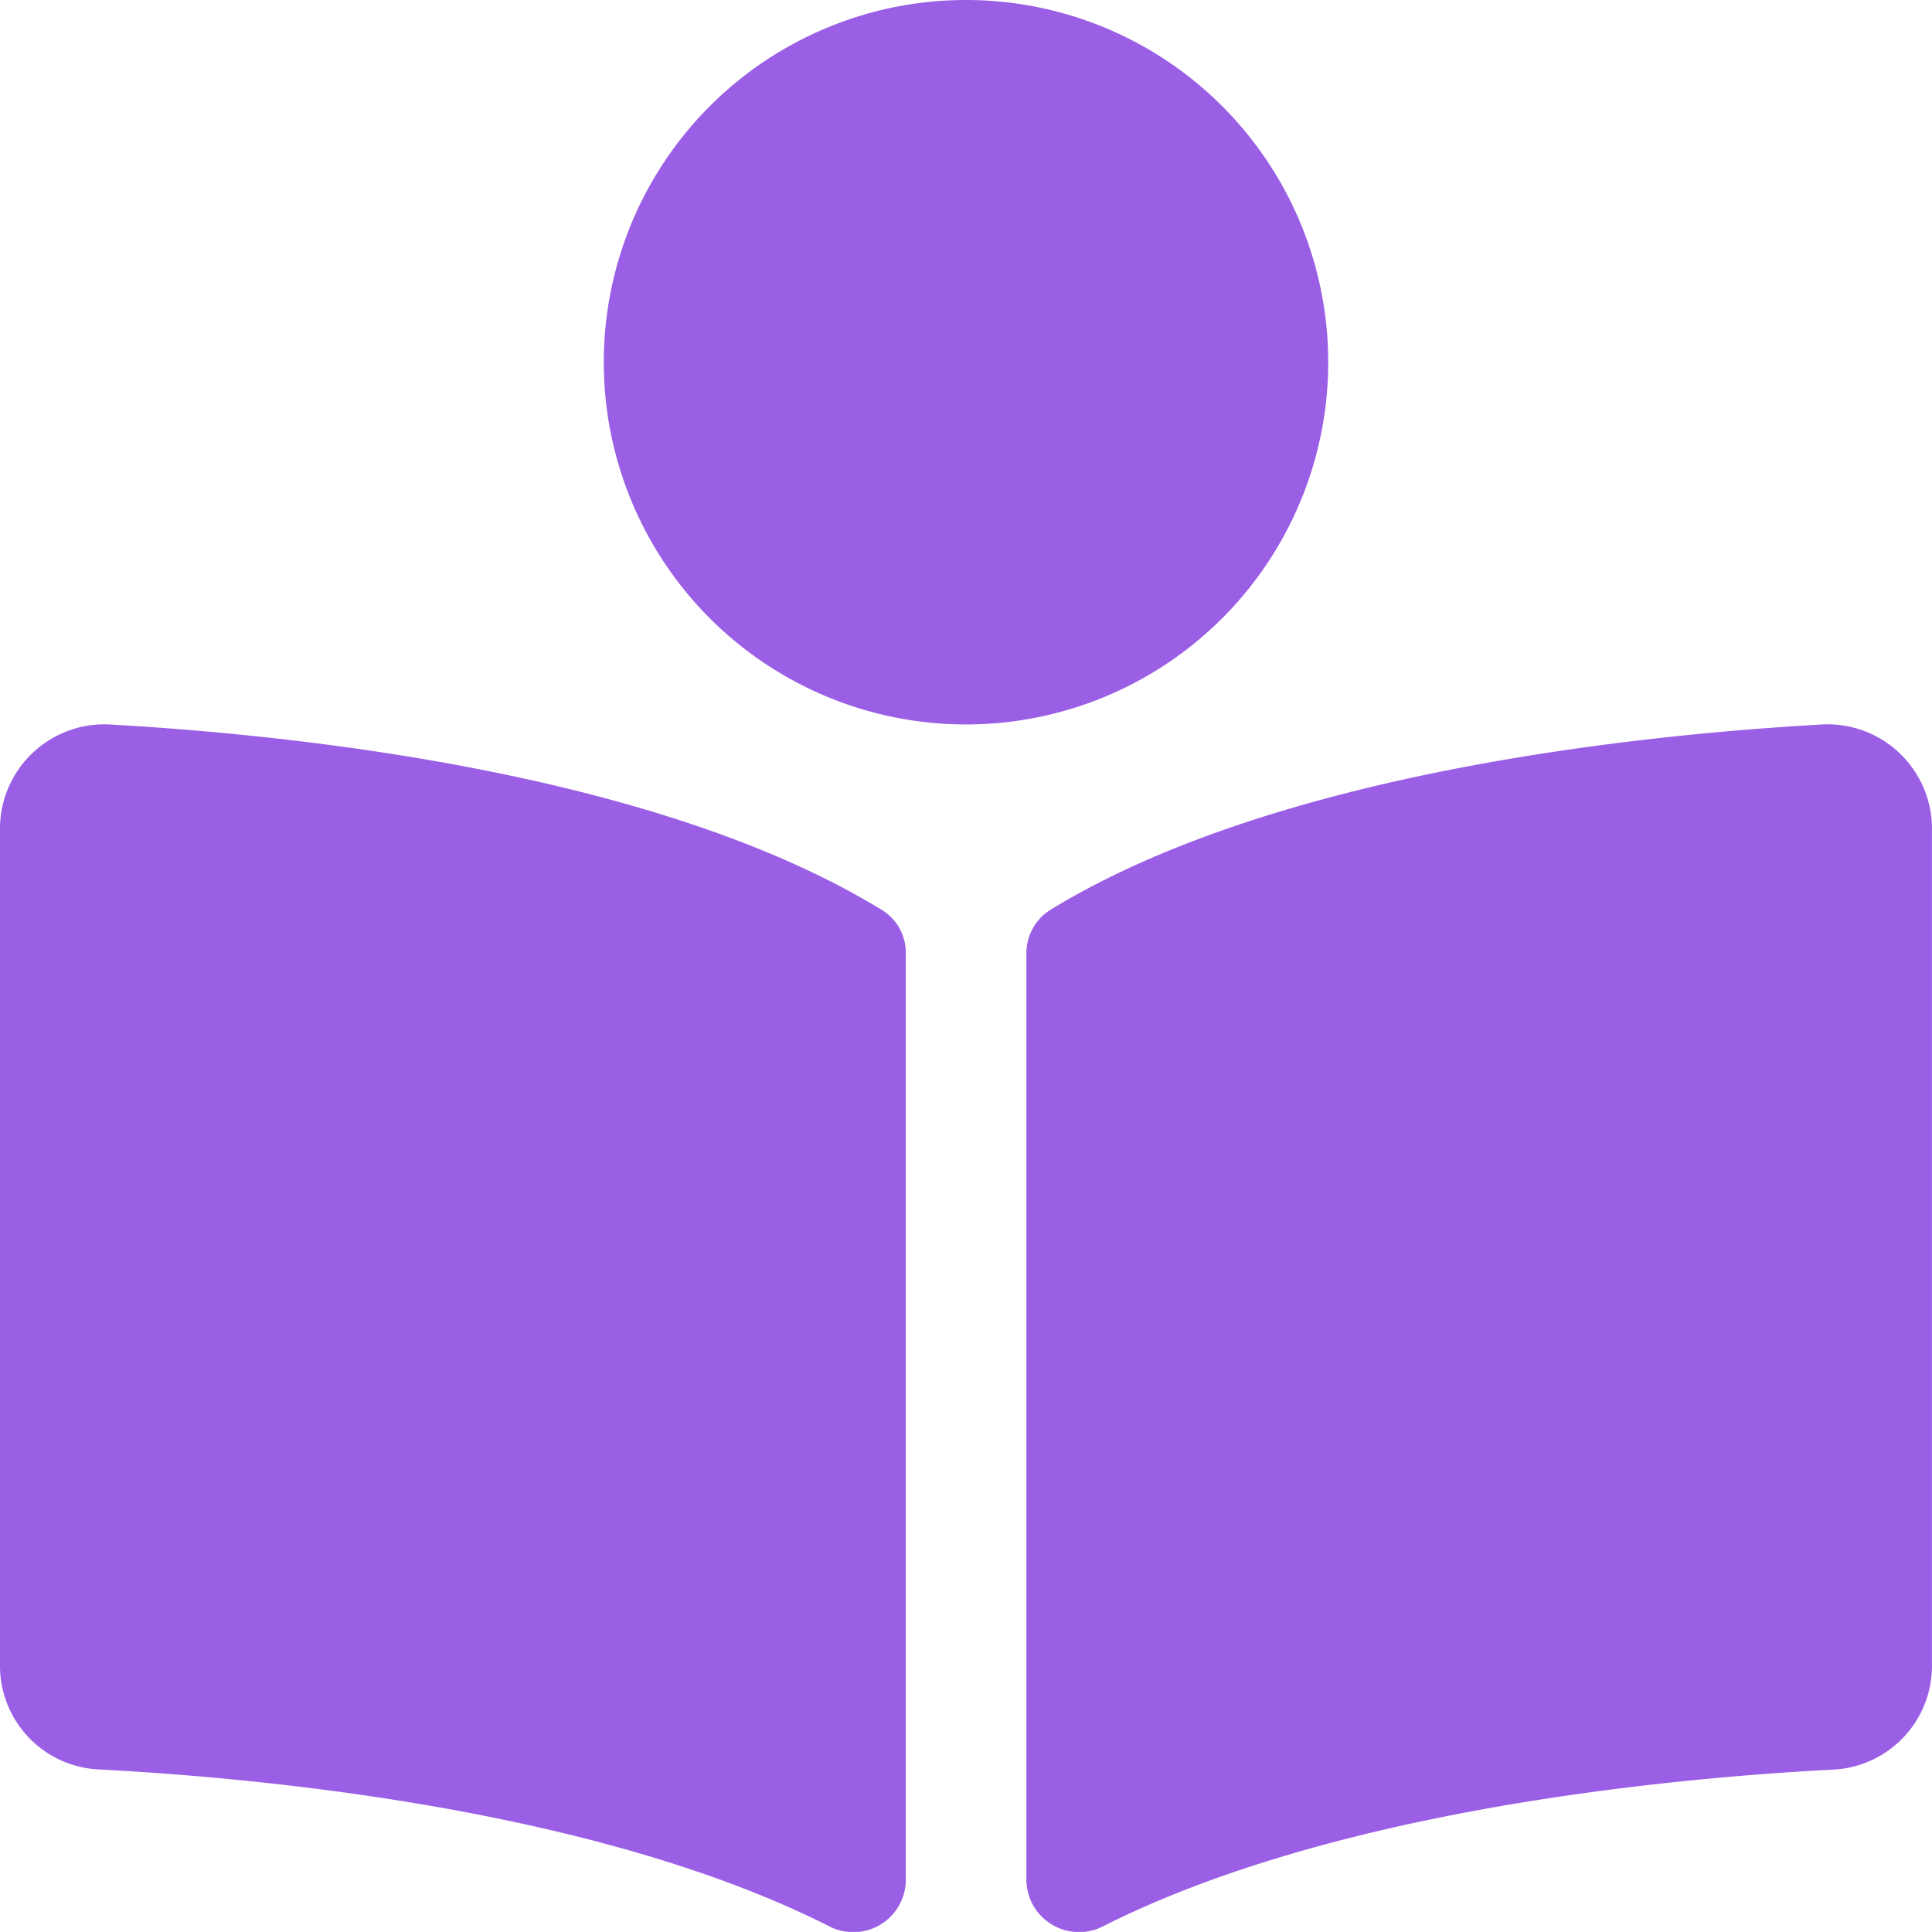
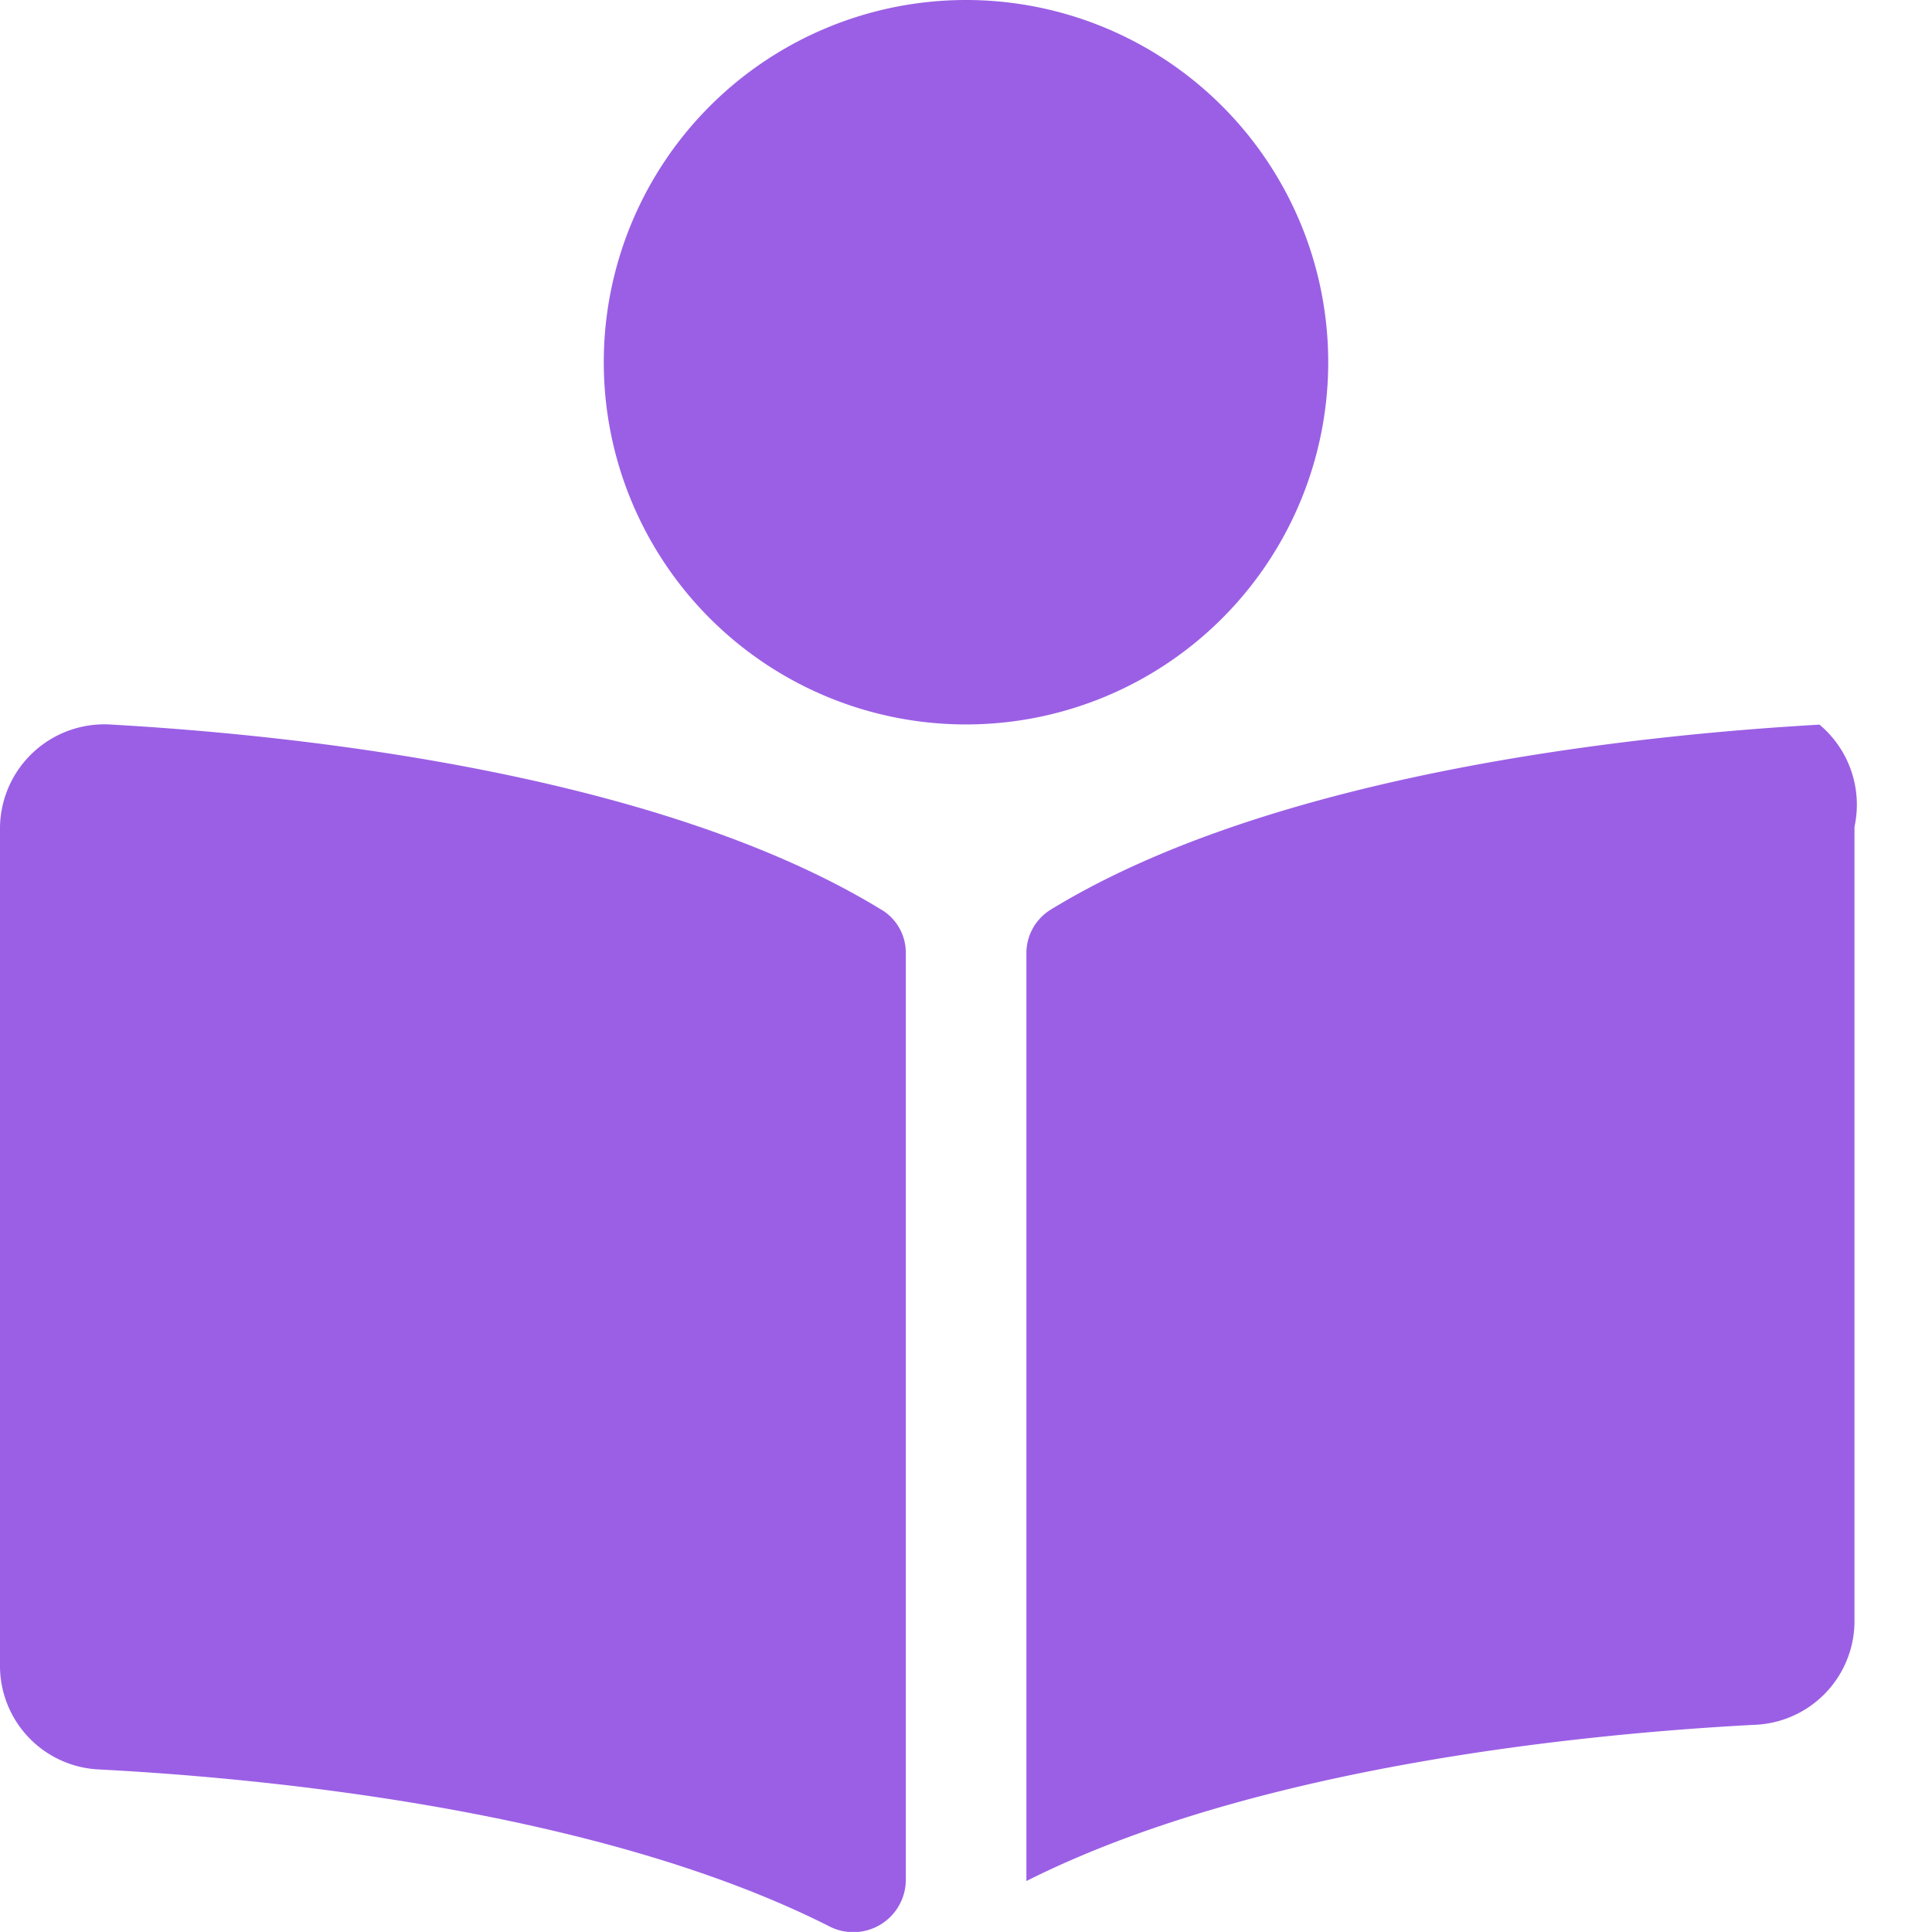
<svg xmlns="http://www.w3.org/2000/svg" width="47.38" height="47.378" viewBox="0 0 47.38 47.378">
-   <path id="Icon_awesome-book-reader" data-name="Icon awesome-book-reader" d="M32.573,8.883a8.883,8.883,0,1,0-8.883,8.883A8.883,8.883,0,0,0,32.573,8.883ZM21.616,22.31c-5.49-3.361-14.383-4.284-18.858-4.539A2.56,2.56,0,0,0,0,20.278V40.895a2.545,2.545,0,0,0,2.451,2.5c4.04.212,12.214.988,17.863,3.834a1.288,1.288,0,0,0,1.9-1.1V23.371a1.231,1.231,0,0,0-.594-1.06Zm23.005-4.539c-4.474.254-13.368,1.178-18.857,4.539a1.254,1.254,0,0,0-.593,1.076V46.13a1.292,1.292,0,0,0,1.9,1.1c5.648-2.843,13.818-3.619,17.857-3.831a2.547,2.547,0,0,0,2.451-2.5V20.278A2.562,2.562,0,0,0,44.621,17.771Z" fill="#9b5fe5" />
+   <path id="Icon_awesome-book-reader" data-name="Icon awesome-book-reader" d="M32.573,8.883a8.883,8.883,0,1,0-8.883,8.883A8.883,8.883,0,0,0,32.573,8.883ZM21.616,22.31c-5.49-3.361-14.383-4.284-18.858-4.539A2.56,2.56,0,0,0,0,20.278V40.895a2.545,2.545,0,0,0,2.451,2.5c4.04.212,12.214.988,17.863,3.834a1.288,1.288,0,0,0,1.9-1.1V23.371a1.231,1.231,0,0,0-.594-1.06Zm23.005-4.539c-4.474.254-13.368,1.178-18.857,4.539a1.254,1.254,0,0,0-.593,1.076V46.13c5.648-2.843,13.818-3.619,17.857-3.831a2.547,2.547,0,0,0,2.451-2.5V20.278A2.562,2.562,0,0,0,44.621,17.771Z" fill="#9b5fe5" />
</svg>